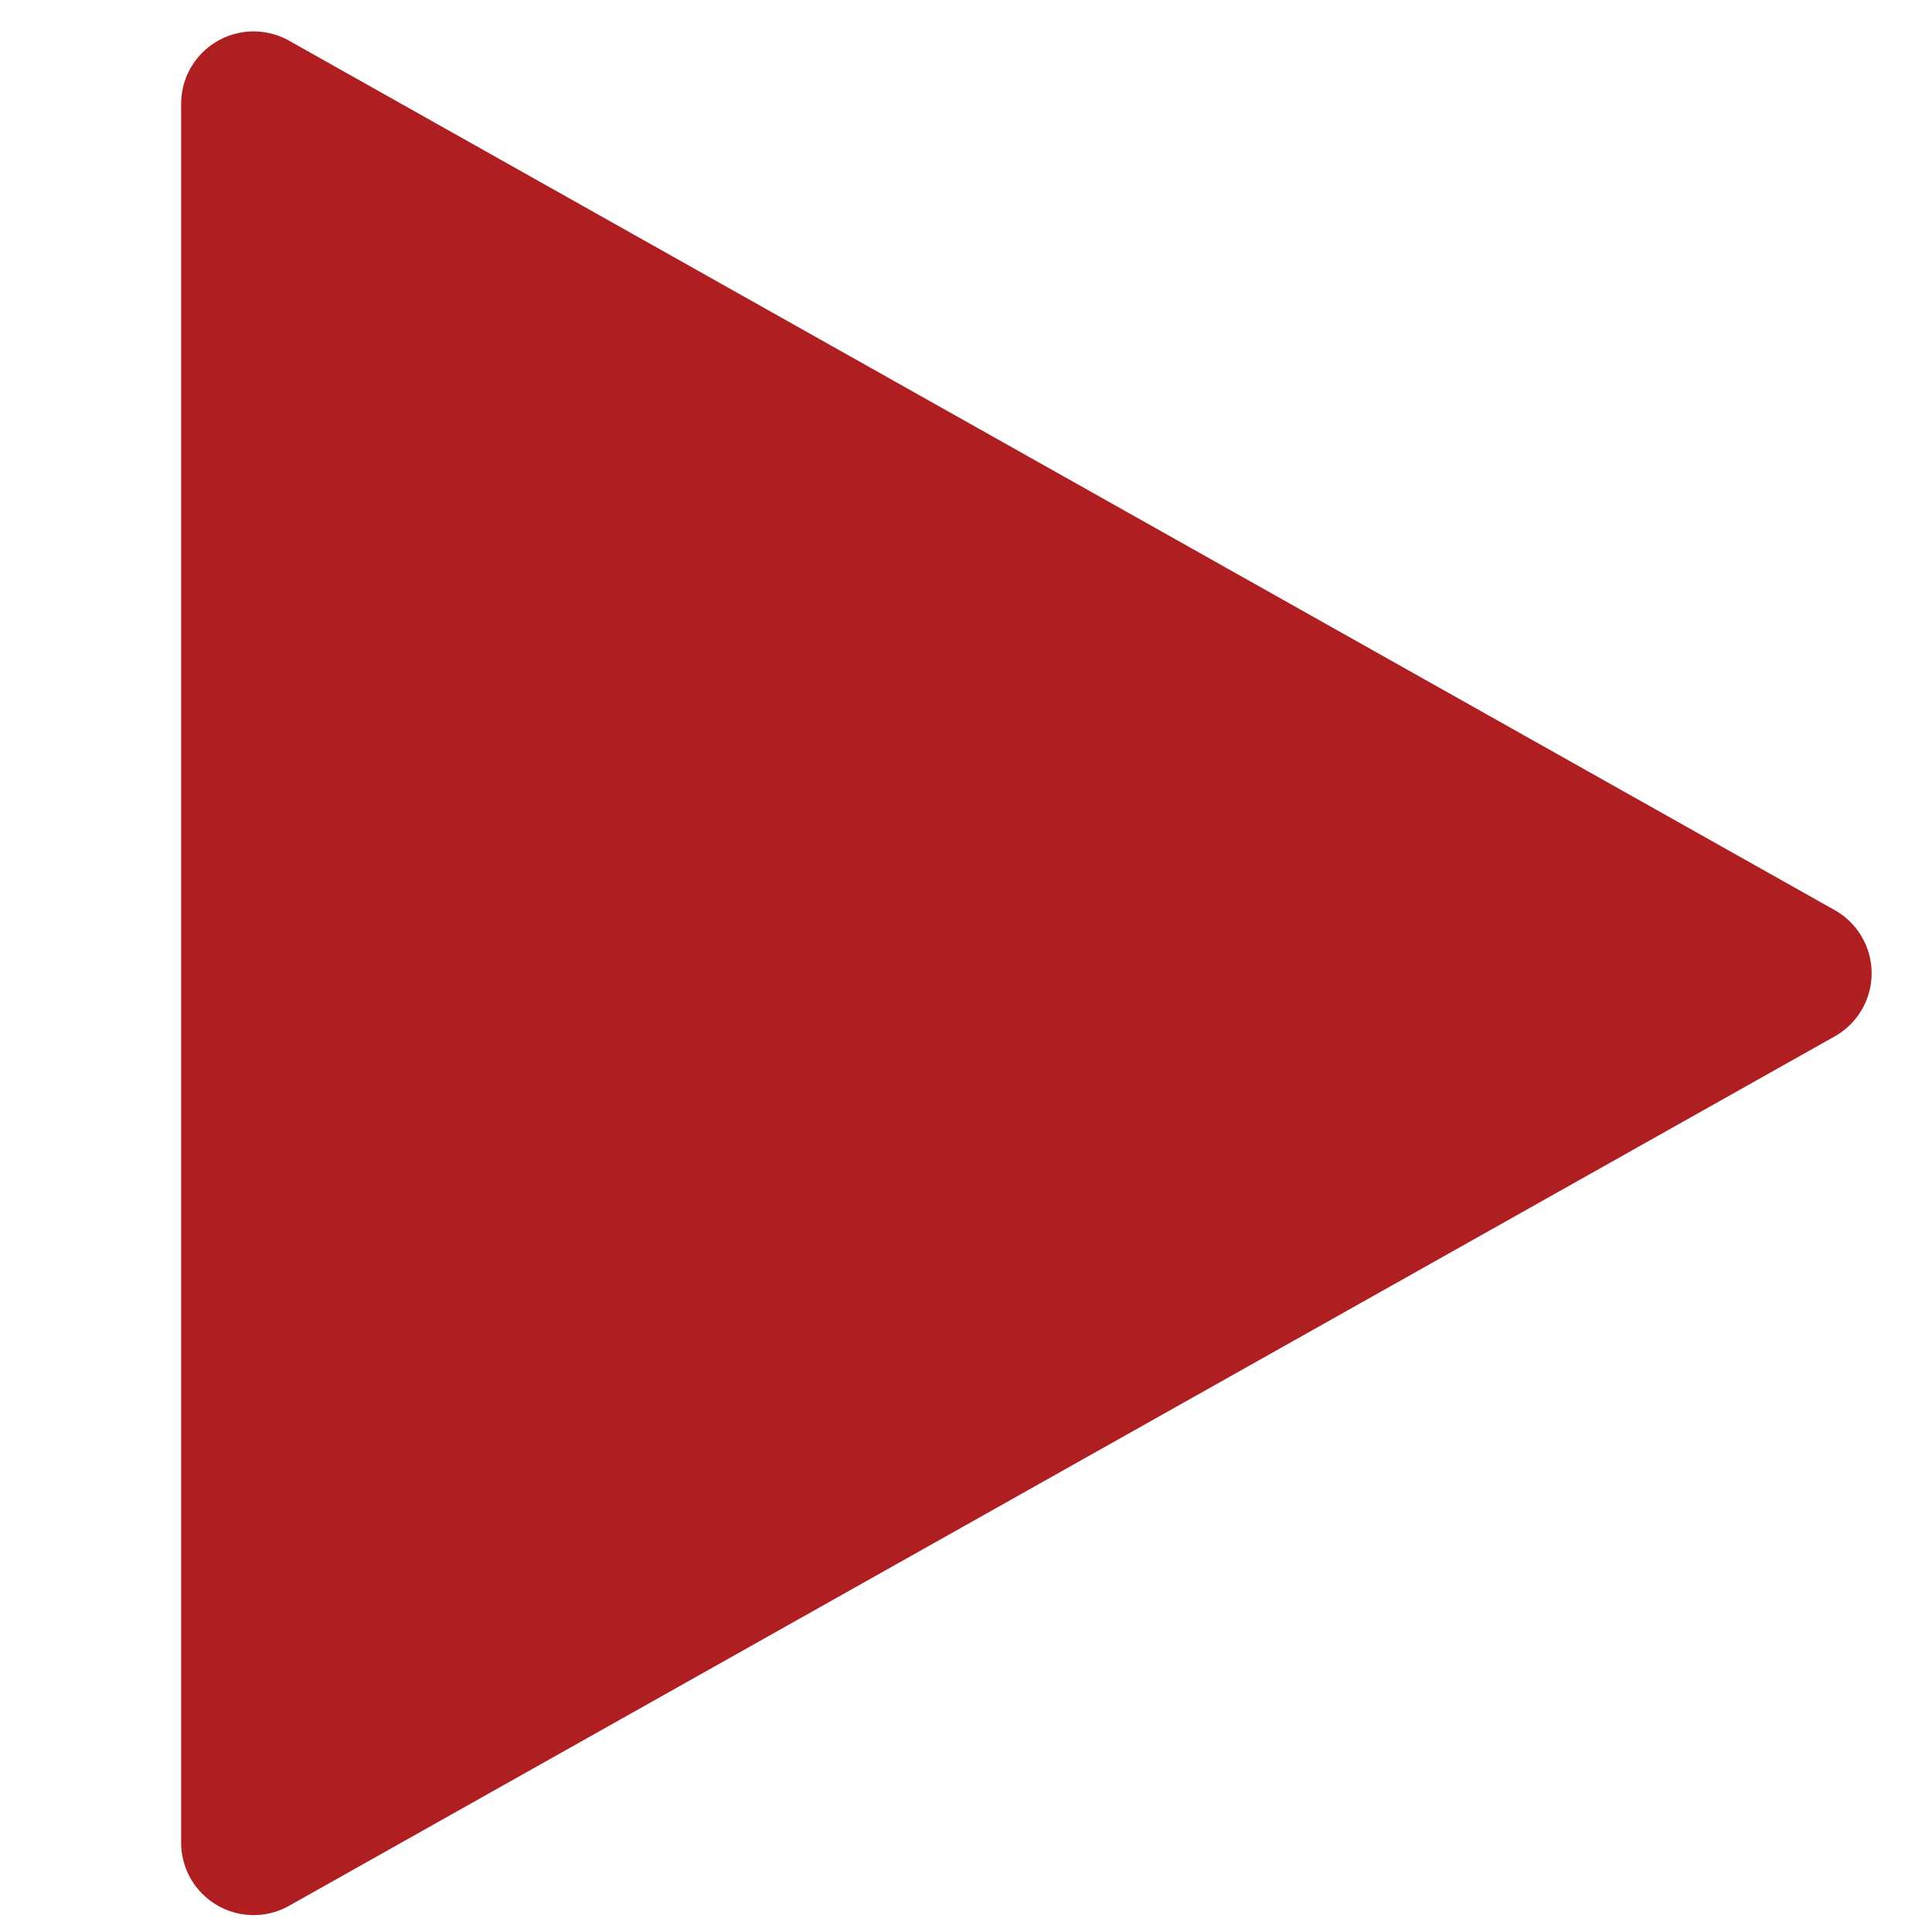
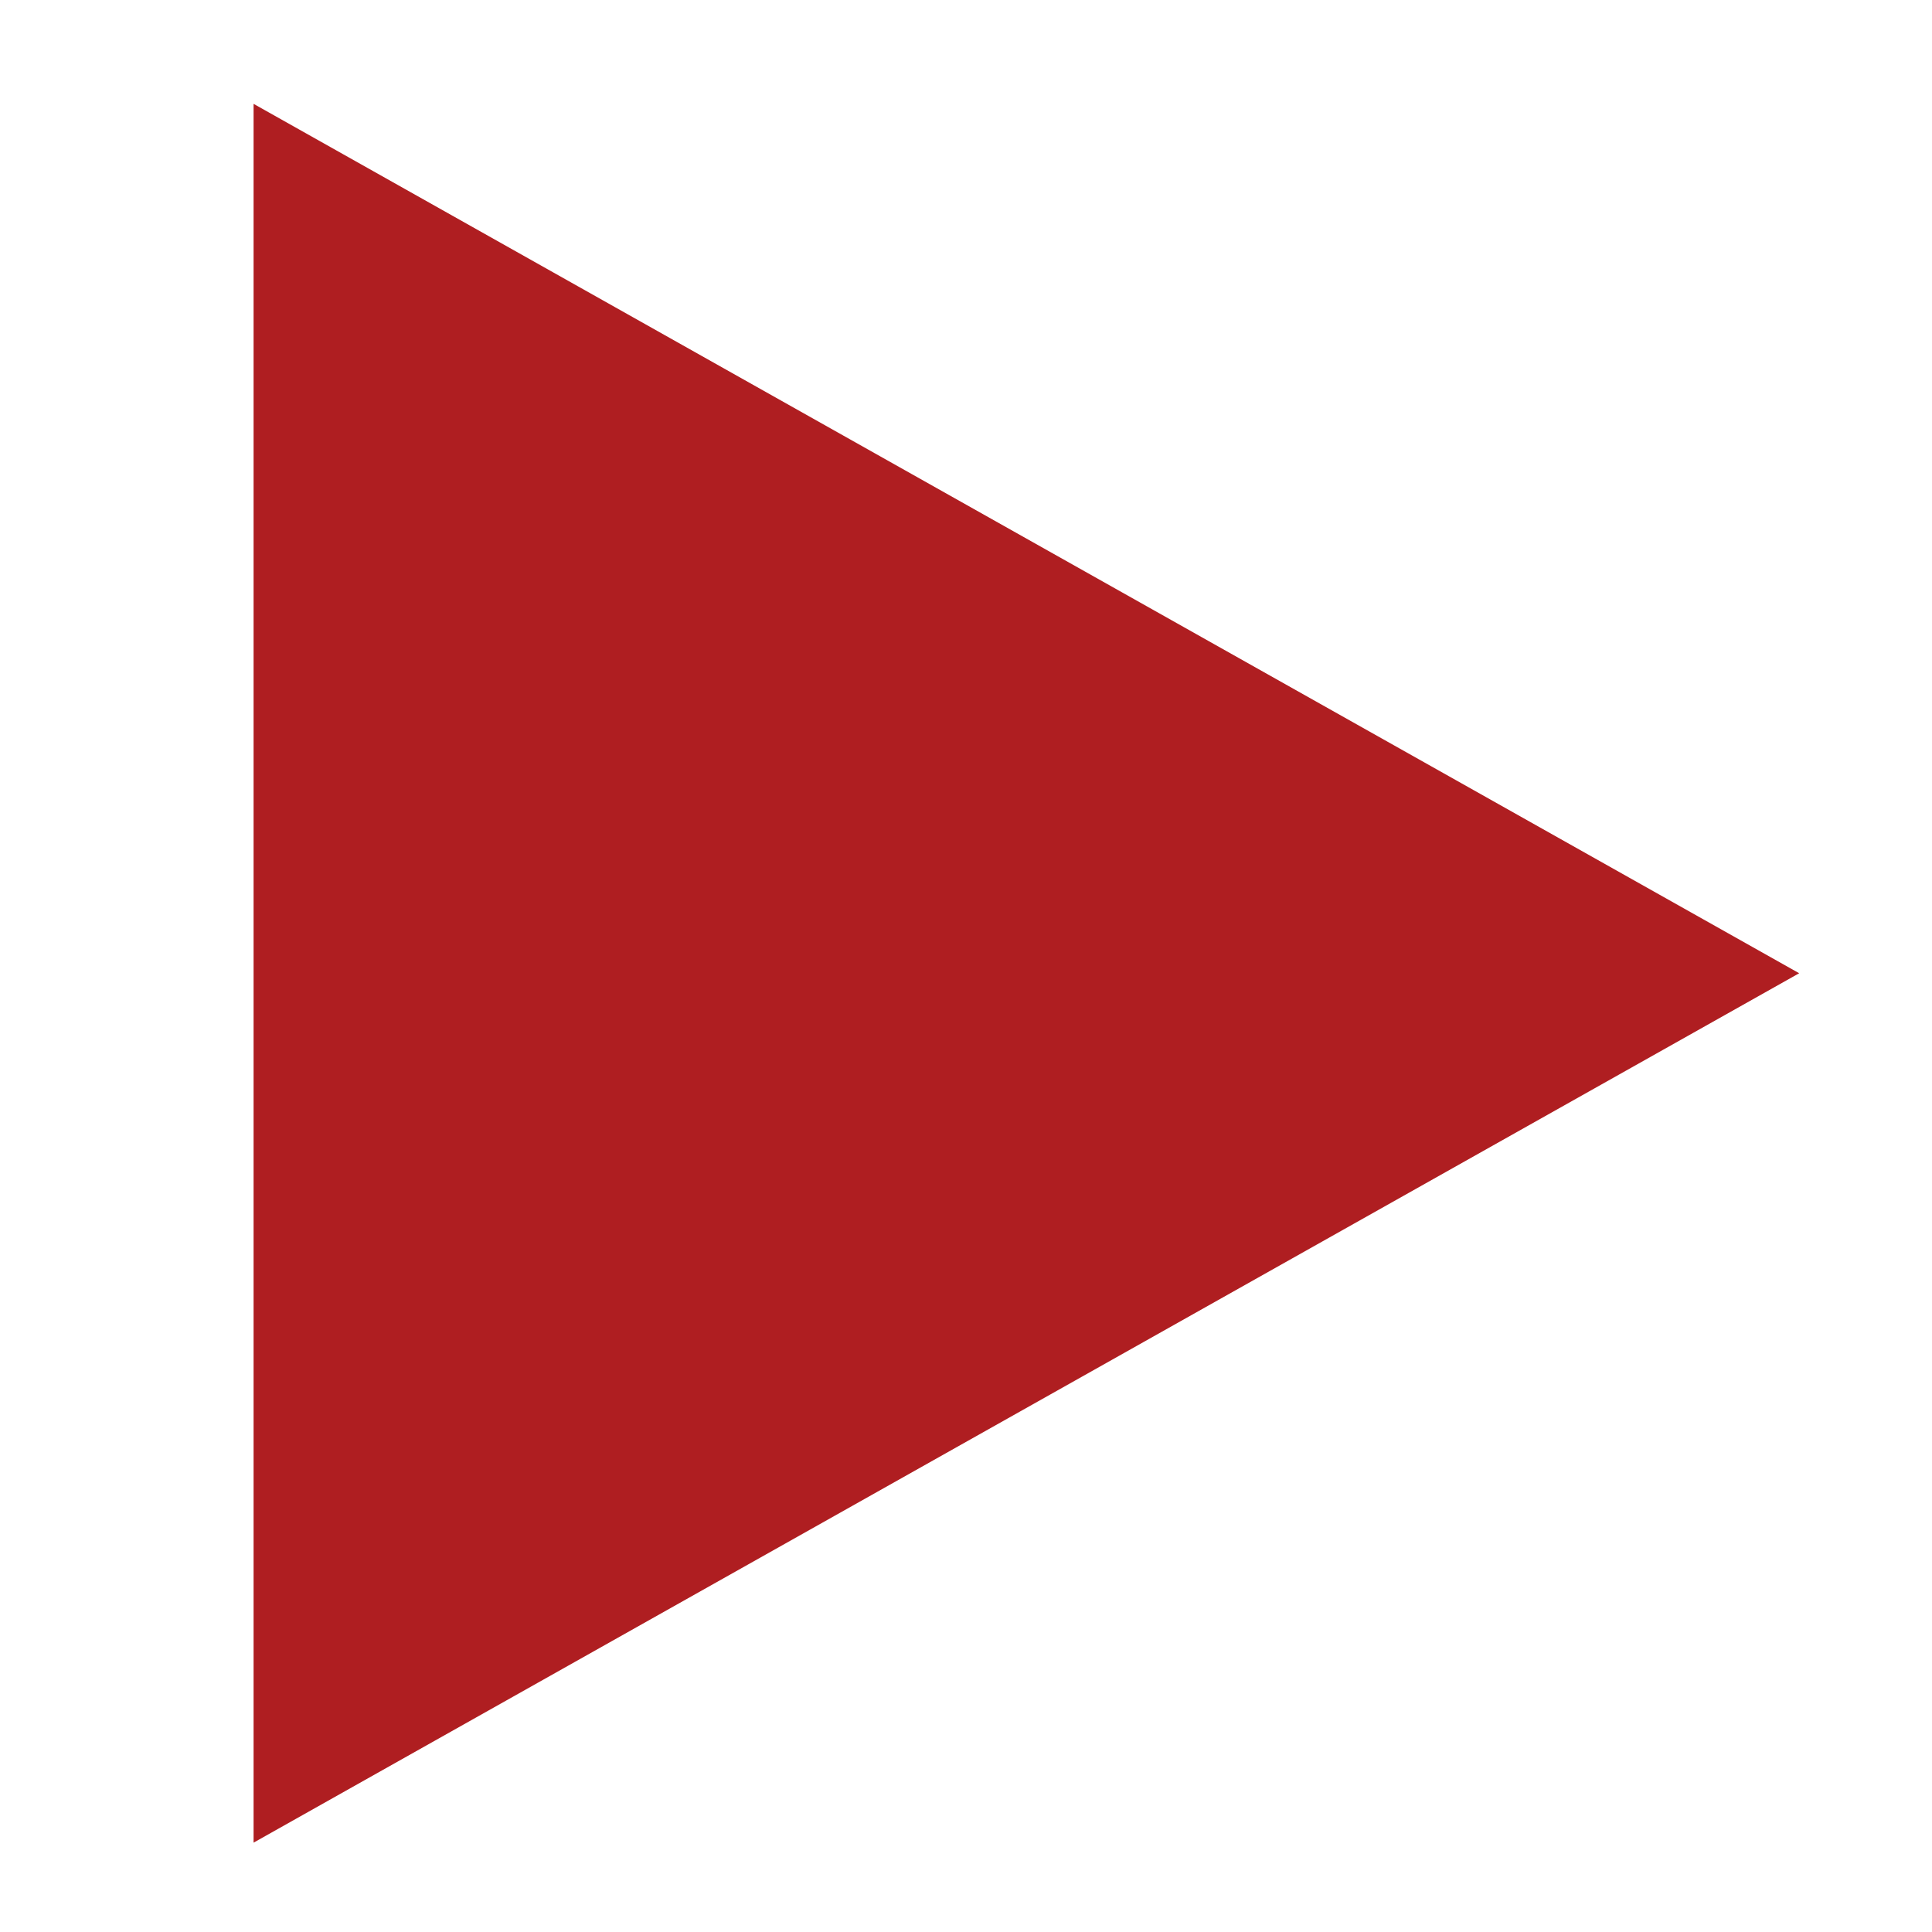
<svg xmlns="http://www.w3.org/2000/svg" xmlns:xlink="http://www.w3.org/1999/xlink" version="1.1" preserveAspectRatio="none" x="0px" y="0px" width="40px" height="40px" viewBox="0 0 40 40">
  <defs>
    <g id="Layer0_0_FILL">
      <path fill="#AF1E21" stroke="none" d=" M 37.25 20.15 L 5.25 2.15 5.25 38.15 37.25 20.15 Z" />
    </g>
-     <path id="Layer0_0_1_STROKES" stroke="#AF1E21" stroke-width="3" stroke-linejoin="round" stroke-linecap="round" fill="none" d=" M 5.25 2.15 L 37.25 20.15 5.25 38.15 5.25 2.15 Z" />
  </defs>
  <g transform="matrix( 1, 0, 0, 1, 0,0) ">
    <use xlink:href="#Layer0_0_FILL" />
    <use xlink:href="#Layer0_0_1_STROKES" />
  </g>
</svg>